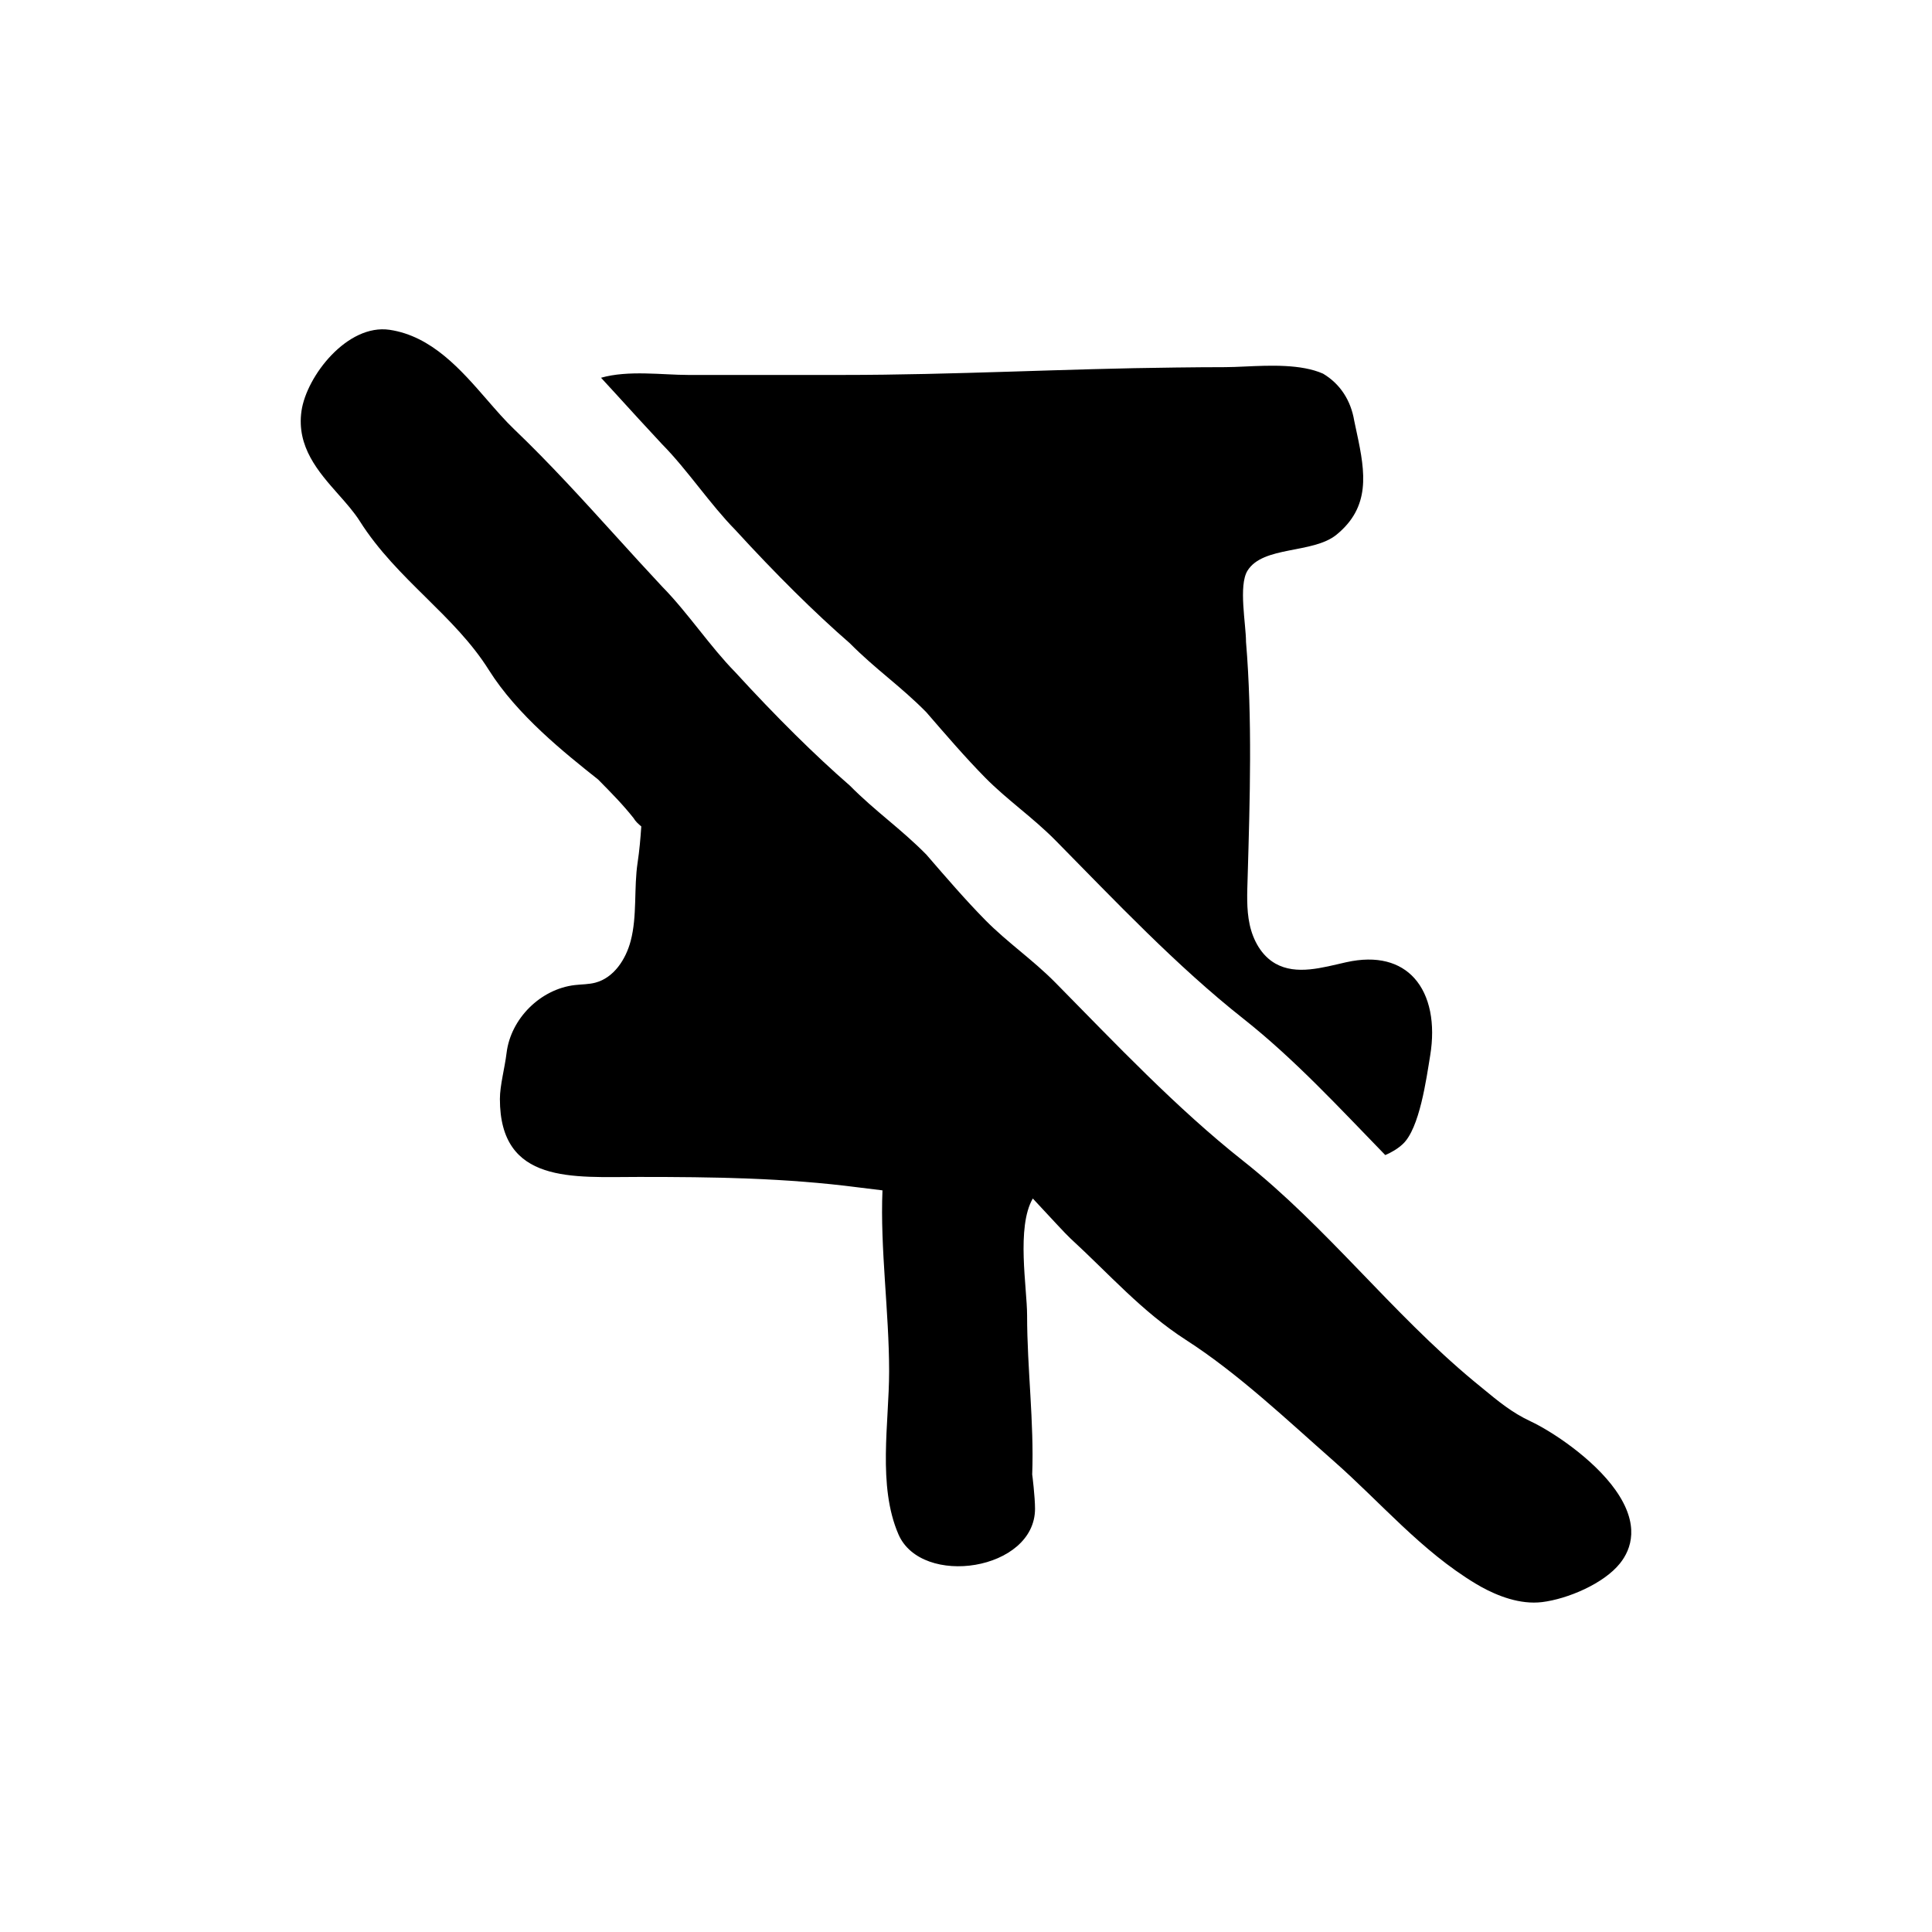
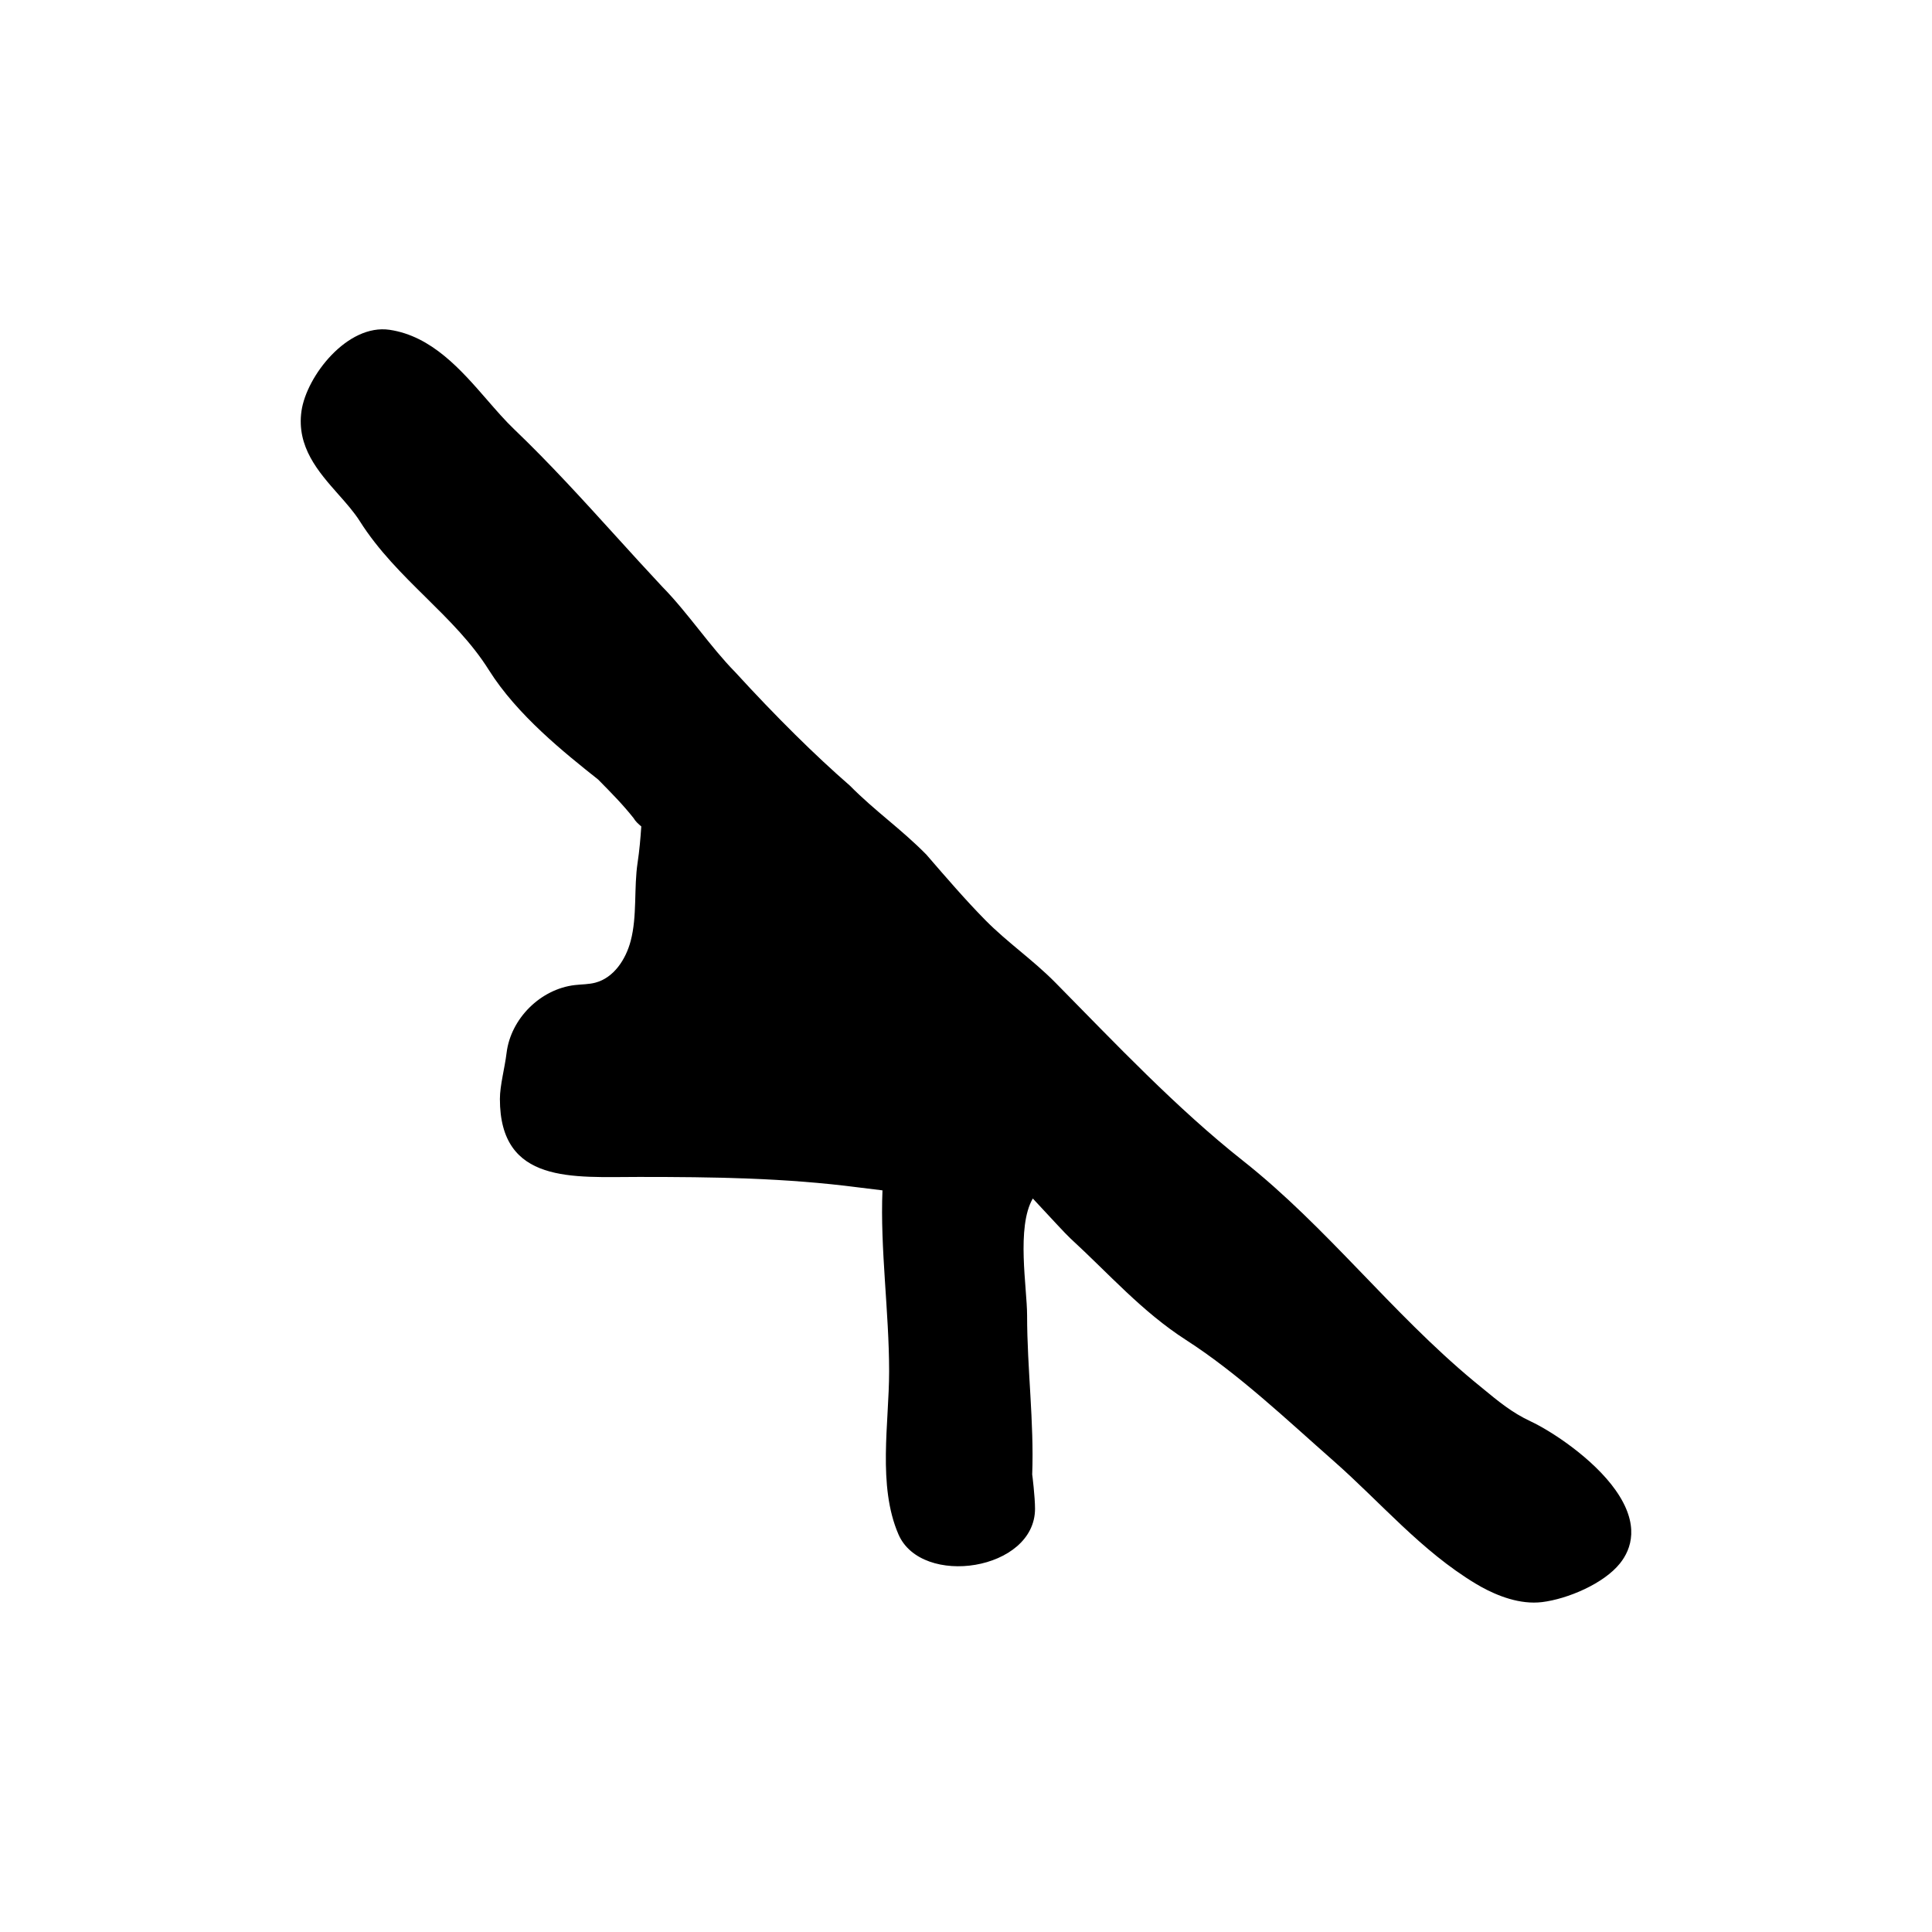
<svg xmlns="http://www.w3.org/2000/svg" fill="#000000" width="800px" height="800px" version="1.1" viewBox="144 144 512 512">
  <g>
    <path d="m572.16 538.92c-5.934-8.402-17.008-15.672-22.59-18.277-4.863-2.273-8.469-5.25-12.645-8.695l-2.332-1.914c-21.801-18.082-39.031-40.91-61.141-58.383-17.648-13.945-33.887-31.141-49.691-47.172-3.062-3.109-6.328-5.836-9.488-8.473-3.066-2.562-6.242-5.215-9.141-8.156-5.144-5.215-10.398-11.305-15.648-17.383-3.43-3.481-6.887-6.402-10.227-9.227-3.254-2.75-6.621-5.594-10.035-9.043-9.27-8.066-19.48-18.168-30.406-30.098-3.258-3.309-6.438-7.289-9.512-11.141-3.152-3.953-6.414-8.039-9.812-11.488-4.168-4.449-8.258-8.957-12.344-13.457-8.574-9.445-17.441-19.211-26.875-28.242-2.414-2.309-4.746-4.996-7.219-7.844-6.863-7.898-14.637-16.859-25.789-18.523-11.215-1.656-22.027 12.27-23.363 21.496-1.375 9.523 4.516 16.172 9.707 22.043 2.168 2.449 4.219 4.758 5.769 7.211 4.898 7.742 11.285 14.051 17.469 20.152 6.258 6.184 12.16 12.016 16.703 19.246 7.516 11.965 20.051 21.949 28.98 29.043 3.637 3.688 6.519 6.609 9.371 10.203 0.504 0.875 1.27 1.566 2.047 2.211-0.215 3.199-0.492 6.398-0.973 9.578-1.027 6.816-0.082 14.141-1.84 20.781-1.293 4.887-4.457 9.742-9.34 11.039-1.762 0.469-3.613 0.434-5.426 0.641-9.117 1.039-17.012 8.879-18.121 17.984-0.488 4.031-1.77 8.609-1.77 12.207 0 22.645 19.426 20.66 36.812 20.66 19.715 0 38.727 0.242 58.25 2.781 2.09 0.273 4.203 0.535 6.324 0.777-0.641 15.41 1.762 32.23 1.762 47.953 0 13.648-3.117 30.277 2.473 43.207 6.121 14.152 36.195 9.629 36.195-6.801 0-3.129-0.734-9.07-0.75-9.07 0.527-13.789-1.352-28.137-1.352-42.145 0-7.332-2.902-23.375 1.512-30.988 4.727 5.055 8.641 9.352 9.914 10.523 10.352 9.508 18.977 19.434 30.695 26.973 13.887 8.938 26.738 21.172 39.125 32.074 12.52 11.02 23.18 23.801 37.633 32.504 3.797 2.289 9.562 5.012 15.41 5.012 0.73 0 1.449-0.039 2.168-0.125 6.793-0.828 16.383-4.898 20.672-10.273 3.027-3.789 5.293-10.246-1.164-19.383z" />
-     <path d="m319.48 261.74c3.402 3.445 6.66 7.531 9.812 11.488 3.074 3.848 6.254 7.828 9.512 11.141 10.926 11.93 21.137 22.035 30.406 30.098 3.414 3.449 6.781 6.297 10.035 9.043 3.34 2.82 6.793 5.742 10.227 9.227 5.25 6.074 10.504 12.168 15.648 17.383 2.898 2.938 6.07 5.586 9.141 8.156 3.16 2.637 6.422 5.367 9.488 8.473 15.805 16.031 32.043 33.227 49.691 47.172 13.68 10.809 25.492 23.668 37.668 36.184 1.699-0.734 3.289-1.656 4.644-2.918 4.481-4.16 6.254-17.352 7.254-23.426 1.402-8.473-0.031-15.93-4.203-20.551-3.789-4.191-9.828-6.047-18.062-4.203-6.254 1.402-13.164 3.508-18.742 0.352-3.699-2.09-5.918-6.168-6.82-10.324s-0.656-8.453-0.535-12.699c0.59-20.324 1.258-41.996-0.438-62.234 0-4.648-2.035-14.914 0.383-18.844 4.098-6.66 17.332-4.449 23.59-9.551 9.012-7.356 7.691-16.32 5.41-26.879-0.246-1.152-0.492-2.297-0.707-3.336-0.898-5.394-3.734-9.773-8.262-12.469-5.773-2.559-14.062-2.195-20.715-1.891-1.914 0.086-3.699 0.168-5.246 0.168-4.316 0-8.688 0.047-13.09 0.098-29.57 0.312-58.684 1.969-88.395 1.969h-40.754c-6.863 0-15.906-1.32-23.141 0.742 1.273 1.395 2.594 2.805 3.848 4.191 4.094 4.484 8.184 8.992 12.352 13.441z" />
  </g>
</svg>